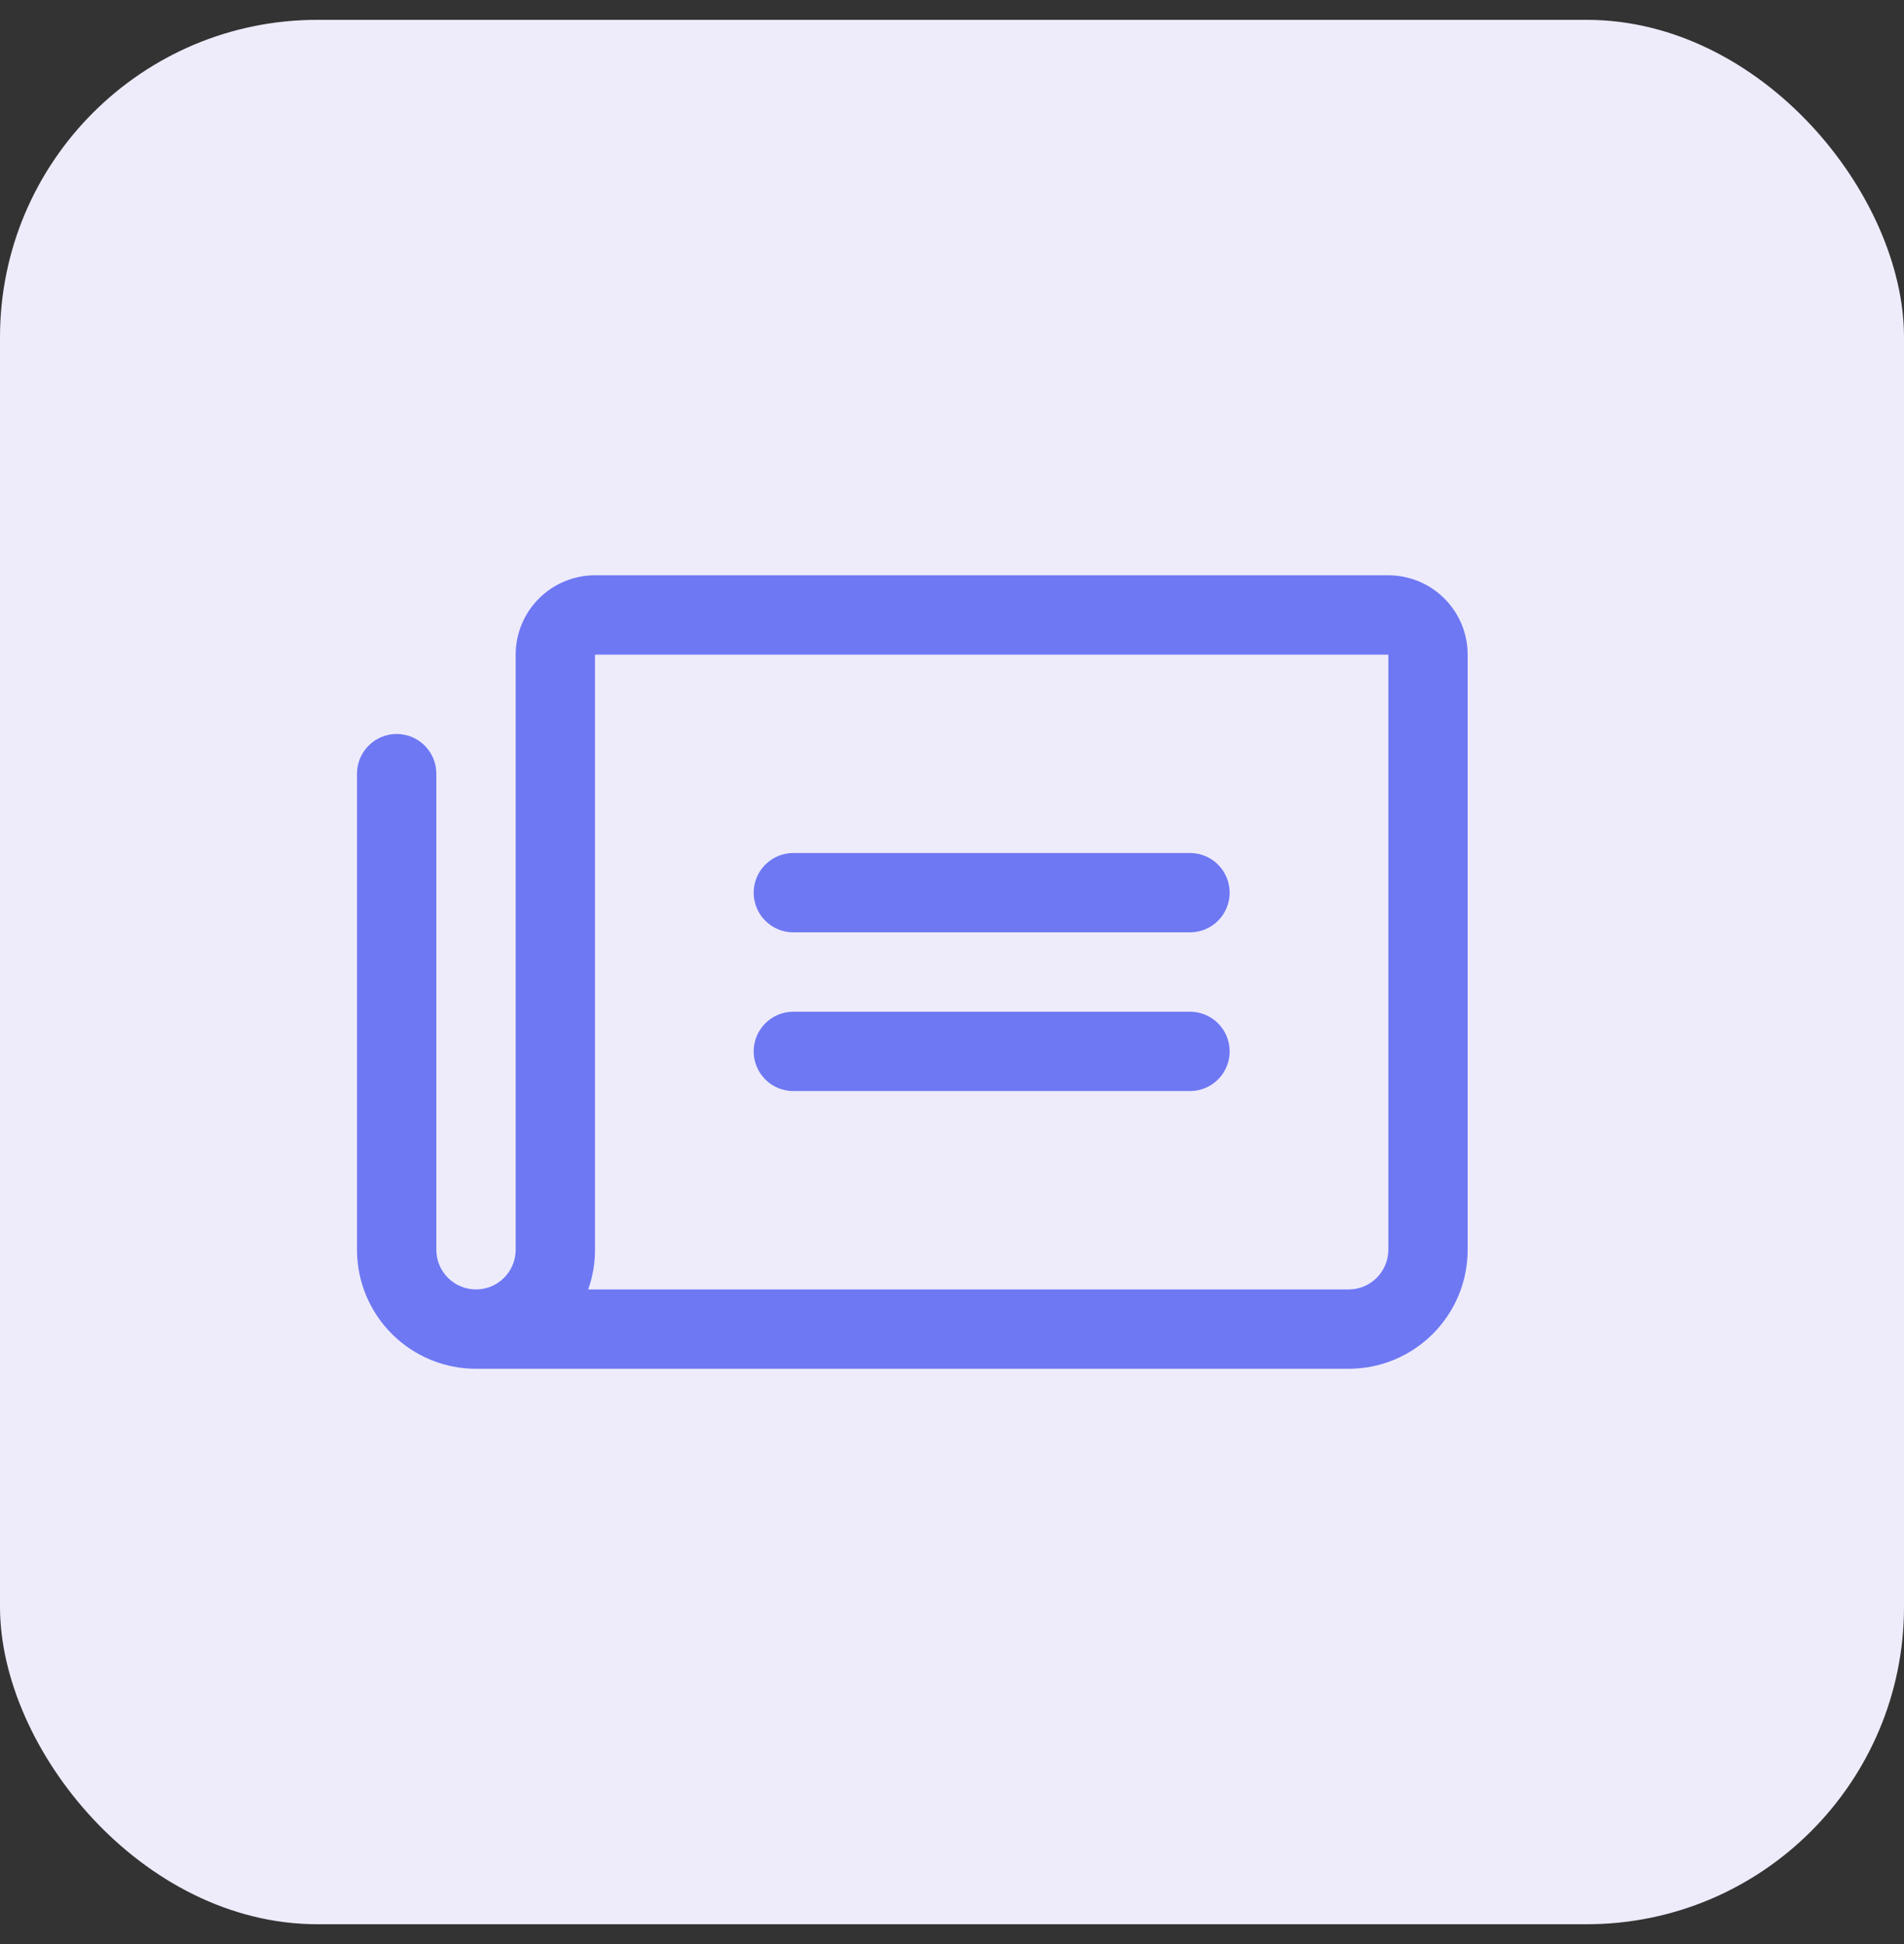
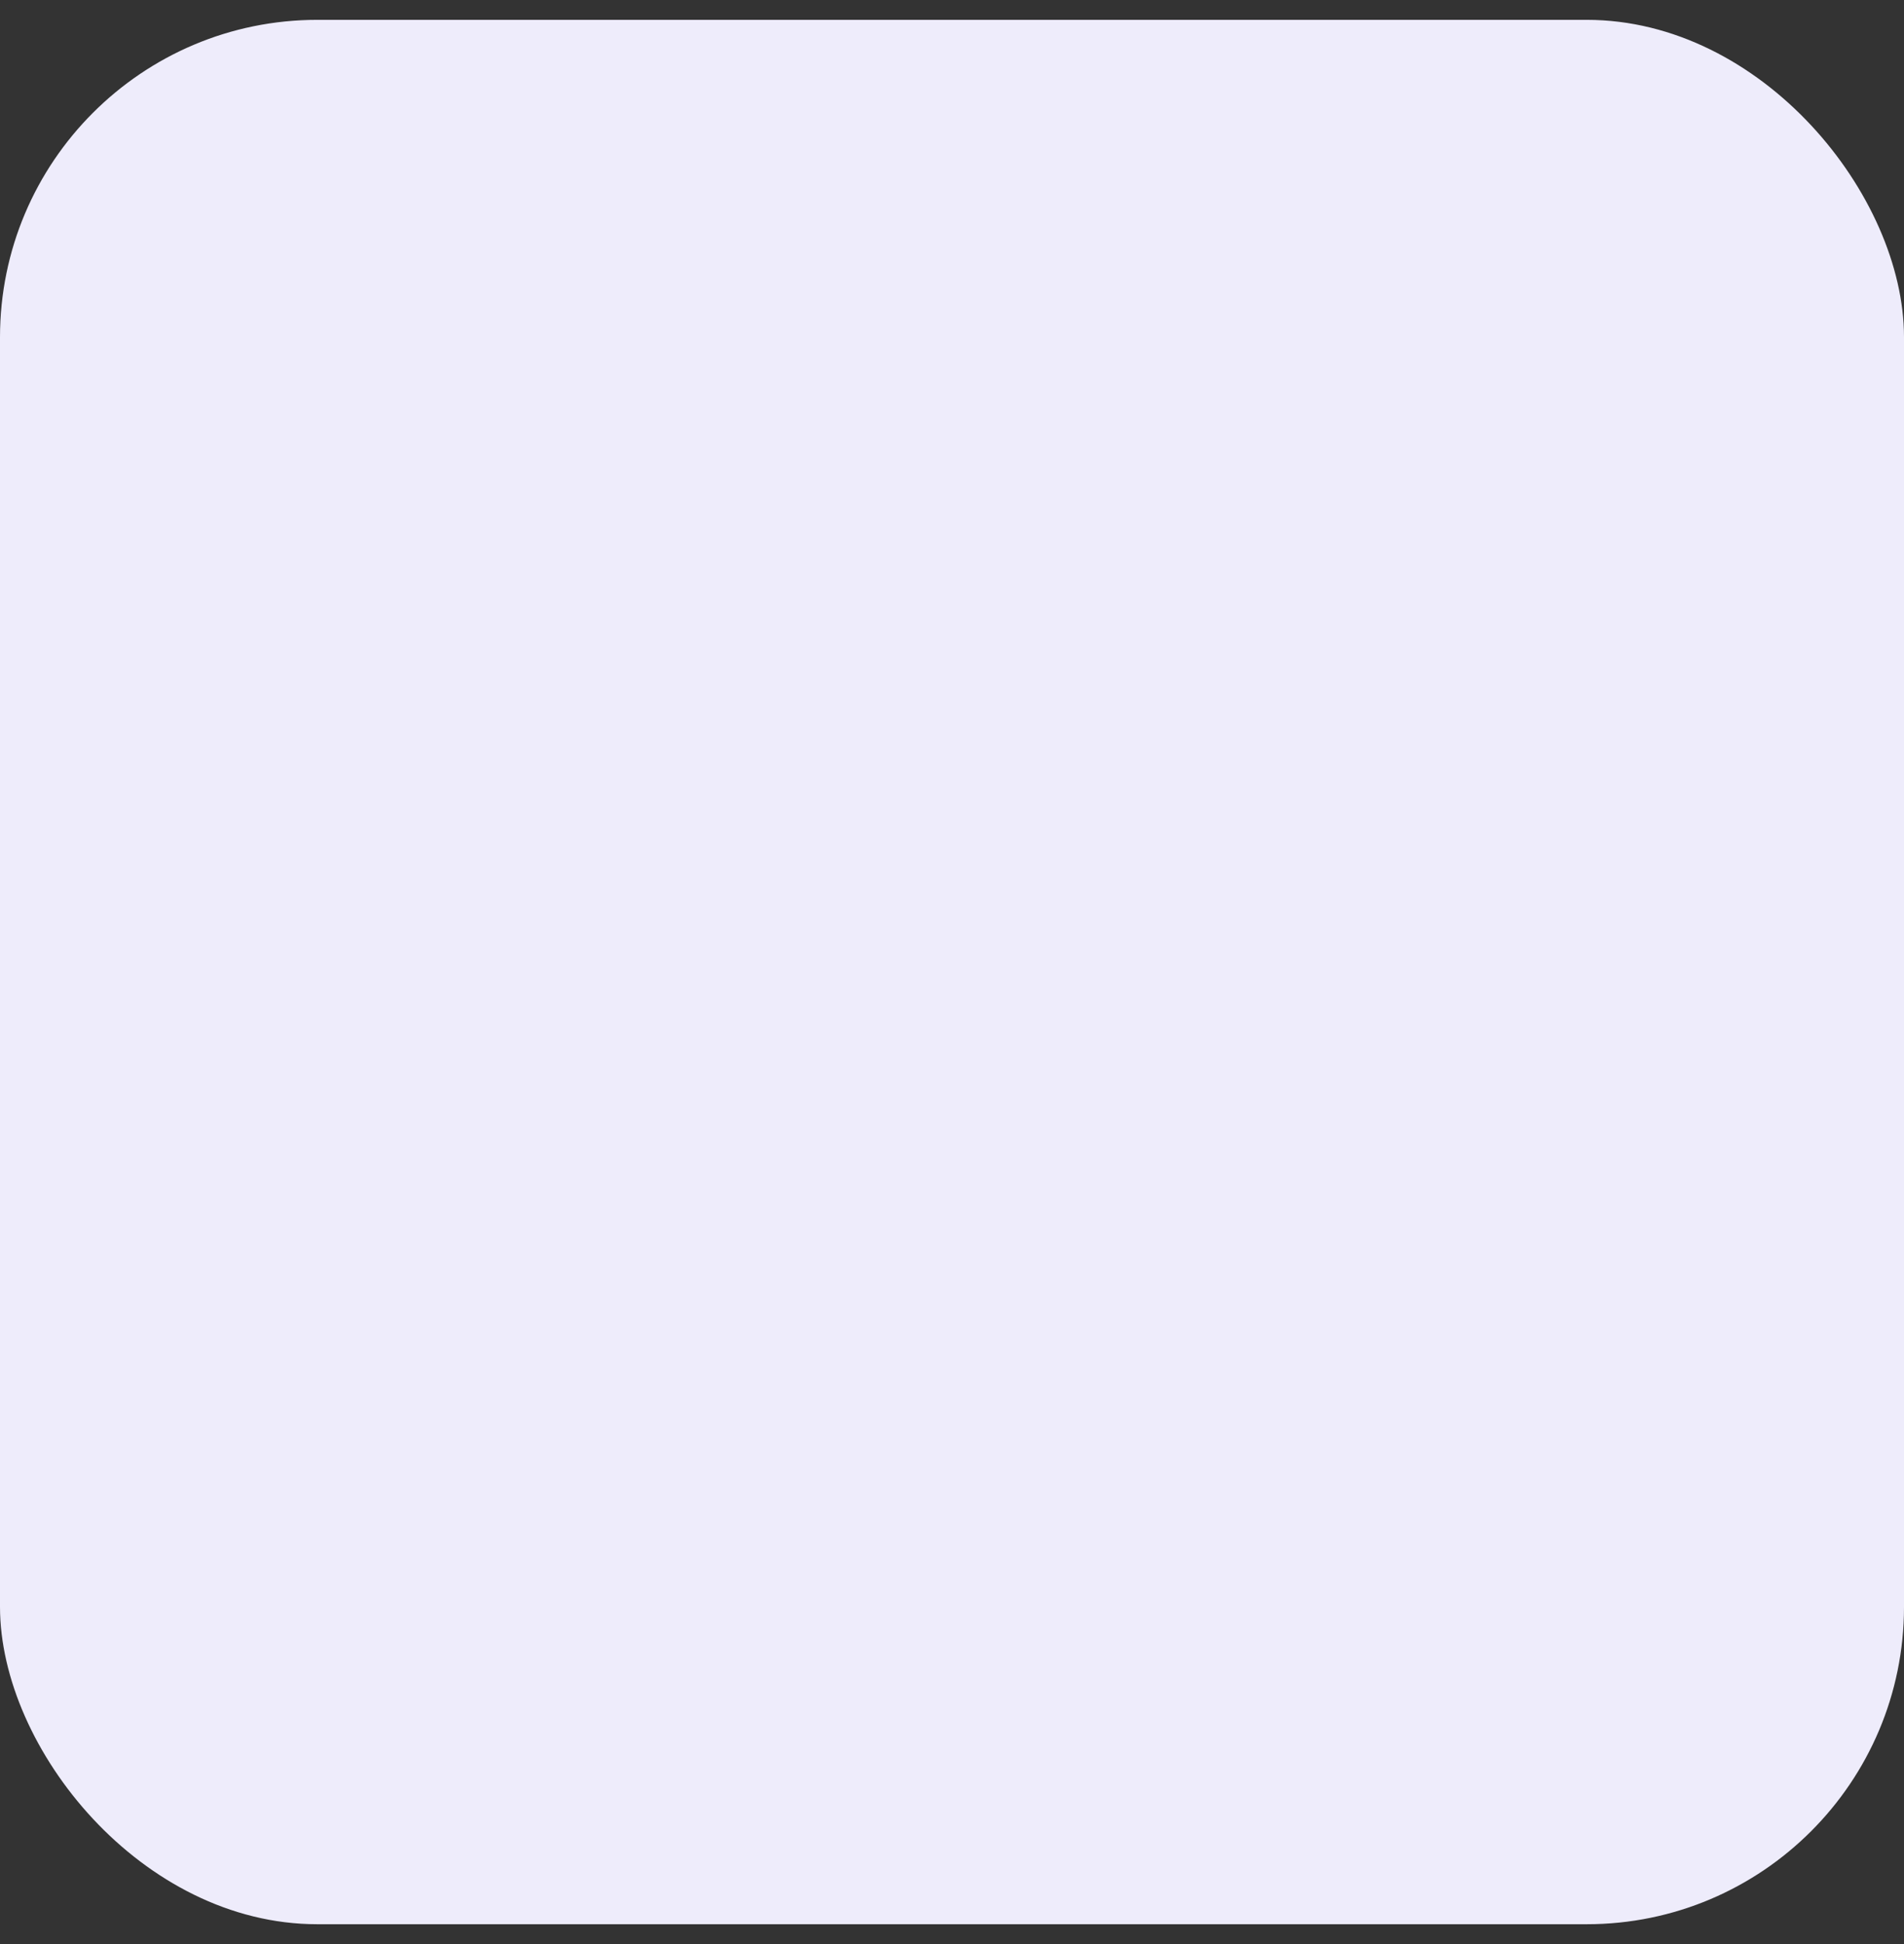
<svg xmlns="http://www.w3.org/2000/svg" width="48" height="49" viewBox="0 0 48 49" fill="none">
  <rect x="0" y="0" width="48" height="49" fill="#333333" stroke="none" />
  <rect y="0.5" width="48" height="48" rx="8" fill="#EEECFB" />
-   <path d="M19 22.5C19 22.235 19.105 21.98 19.293 21.793C19.48 21.605 19.735 21.5 20 21.5H30C30.265 21.5 30.52 21.605 30.707 21.793C30.895 21.98 31 22.235 31 22.5C31 22.765 30.895 23.02 30.707 23.207C30.52 23.395 30.265 23.5 30 23.5H20C19.735 23.5 19.48 23.395 19.293 23.207C19.105 23.02 19 22.765 19 22.5ZM20 27.5H30C30.265 27.5 30.52 27.395 30.707 27.207C30.895 27.02 31 26.765 31 26.5C31 26.235 30.895 25.98 30.707 25.793C30.52 25.605 30.265 25.5 30 25.5H20C19.735 25.5 19.48 25.605 19.293 25.793C19.105 25.98 19 26.235 19 26.5C19 26.765 19.105 27.02 19.293 27.207C19.48 27.395 19.735 27.5 20 27.5ZM37 16.5V31.5C37 32.296 36.684 33.059 36.121 33.621C35.559 34.184 34.796 34.5 34 34.5H12C11.207 34.5 10.446 34.186 9.884 33.626C9.321 33.066 9.004 32.307 9 31.514V19.5C9 19.235 9.105 18.98 9.293 18.793C9.48 18.605 9.735 18.5 10 18.5C10.265 18.5 10.52 18.605 10.707 18.793C10.895 18.98 11 19.235 11 19.5V31.5C11 31.765 11.105 32.02 11.293 32.207C11.48 32.395 11.735 32.5 12 32.5C12.265 32.5 12.52 32.395 12.707 32.207C12.895 32.02 13 31.765 13 31.5V16.5C13 15.97 13.211 15.461 13.586 15.086C13.961 14.711 14.47 14.5 15 14.5H35C35.53 14.5 36.039 14.711 36.414 15.086C36.789 15.461 37 15.97 37 16.5ZM35 16.5H15V31.5C15.001 31.841 14.943 32.179 14.829 32.5H34C34.265 32.5 34.52 32.395 34.707 32.207C34.895 32.02 35 31.765 35 31.5V16.5Z" fill="#6E78F3" />
</svg>